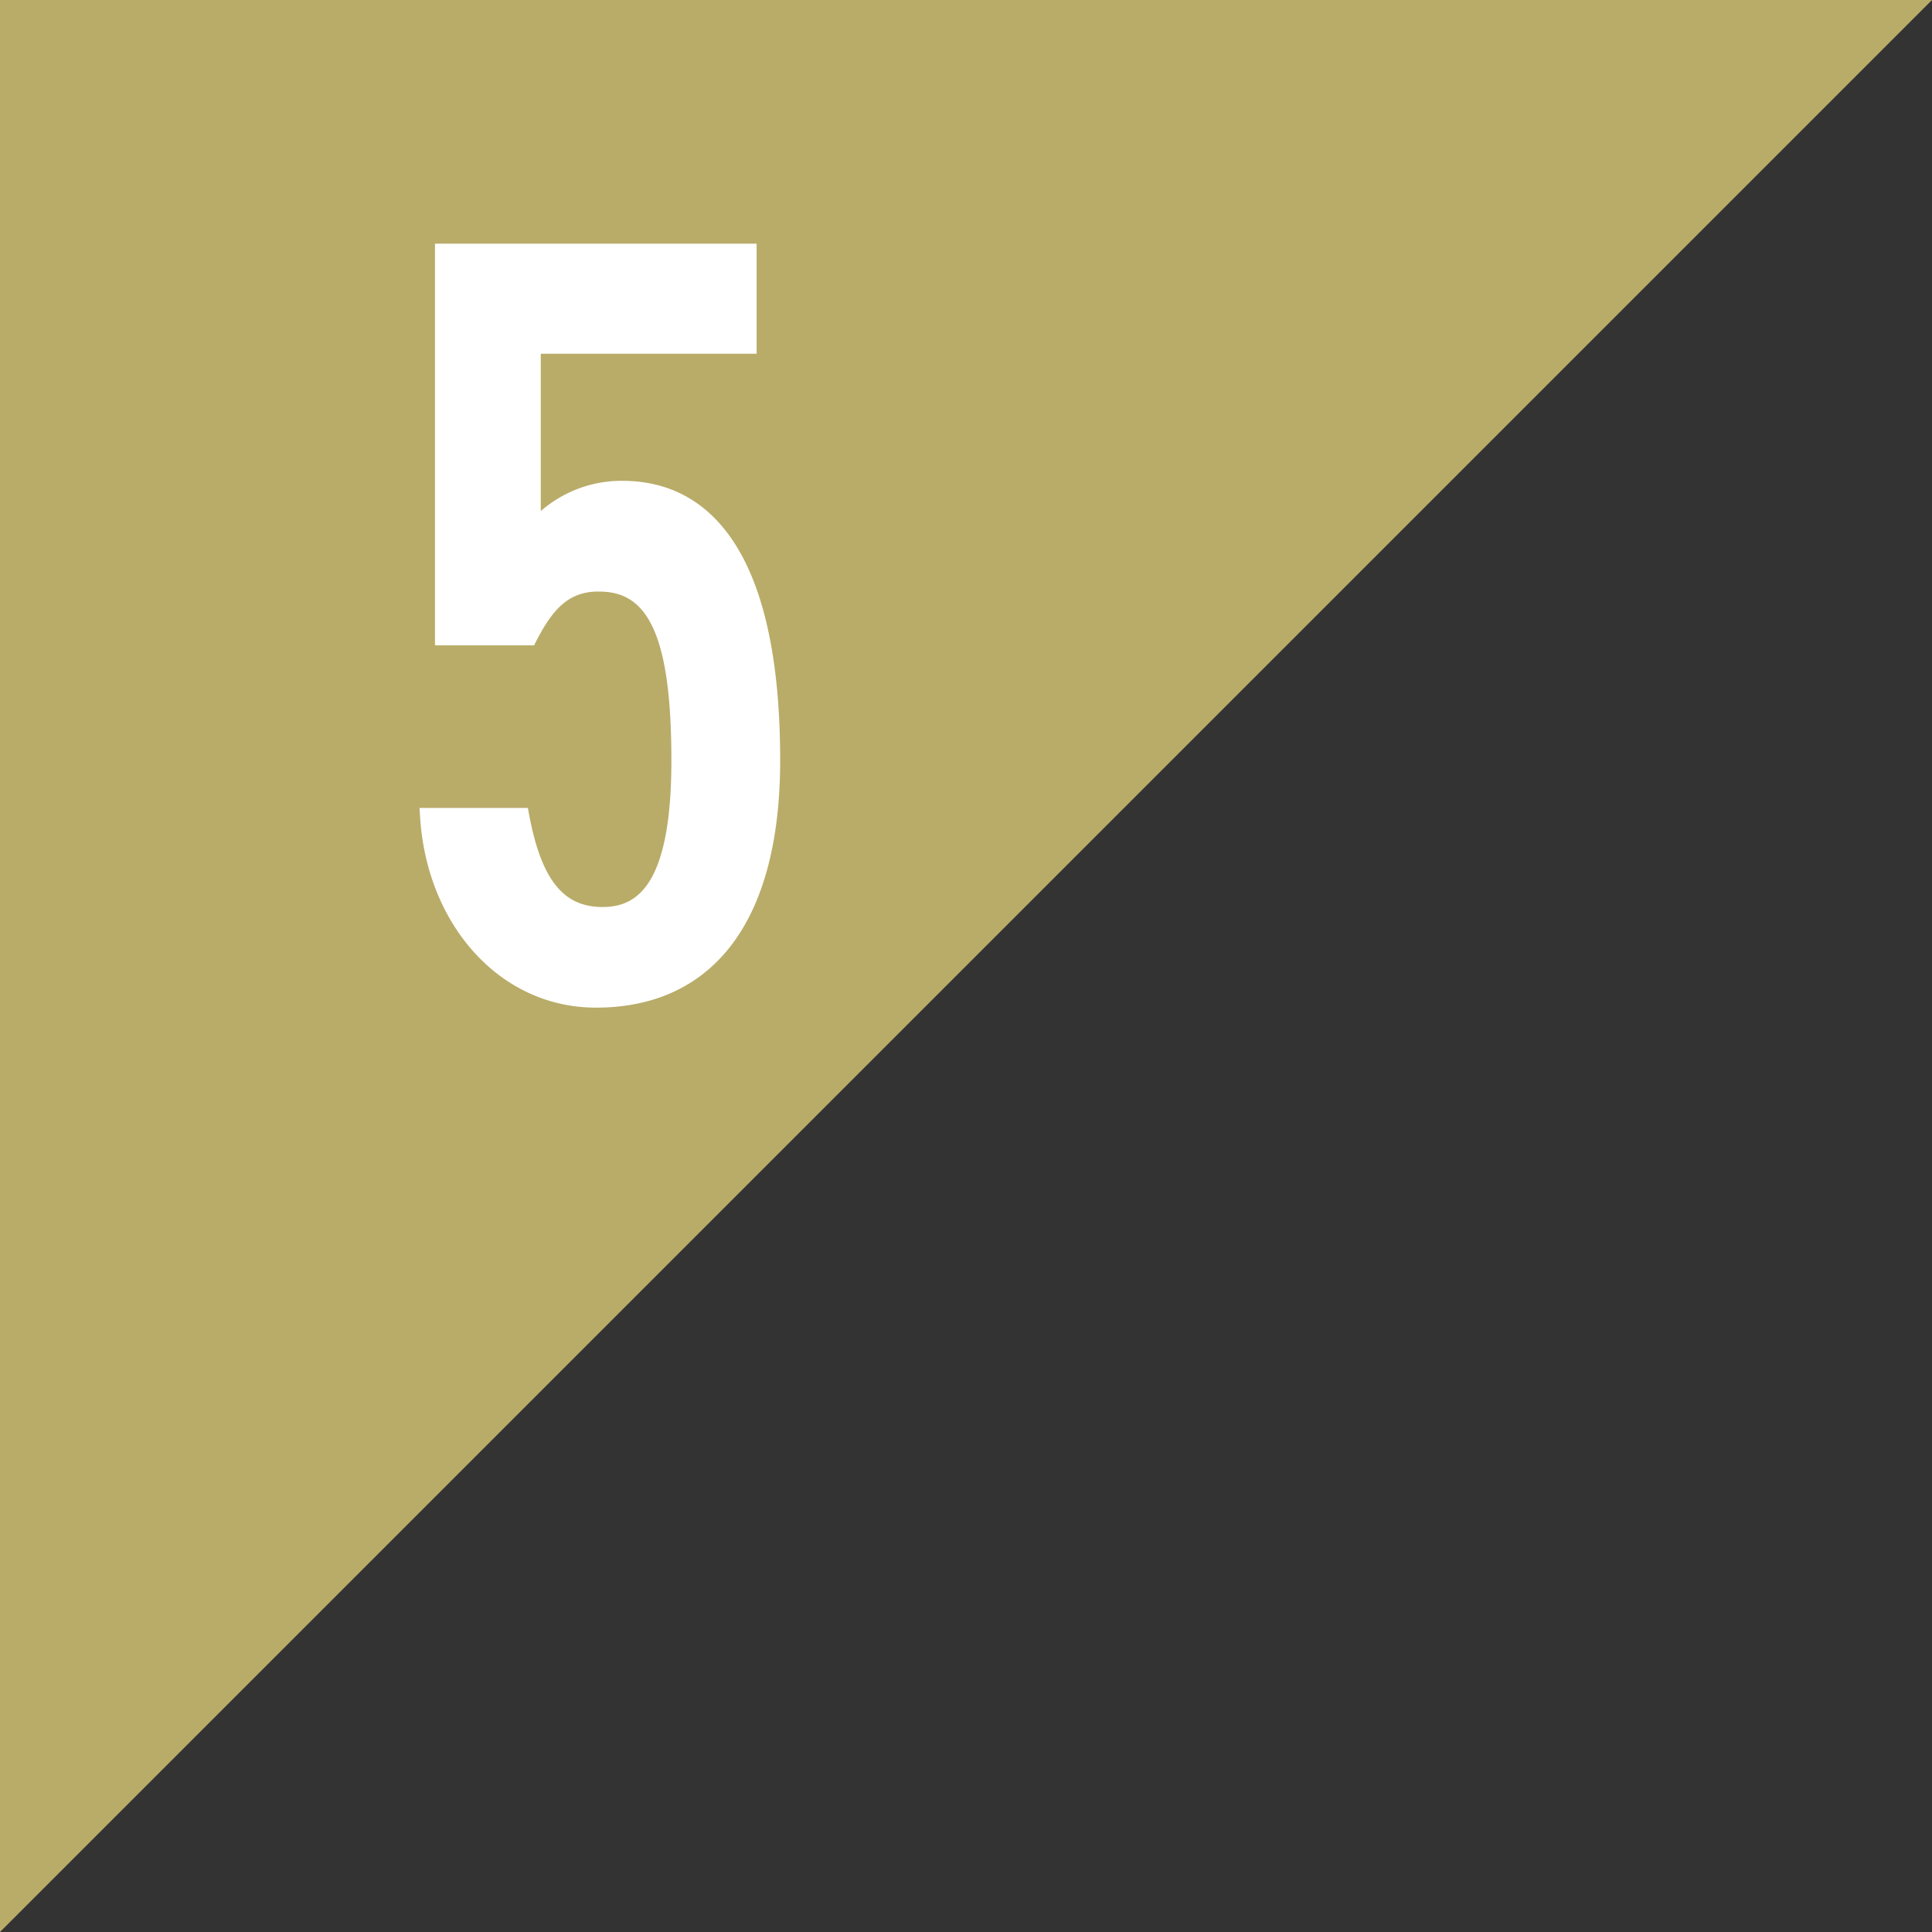
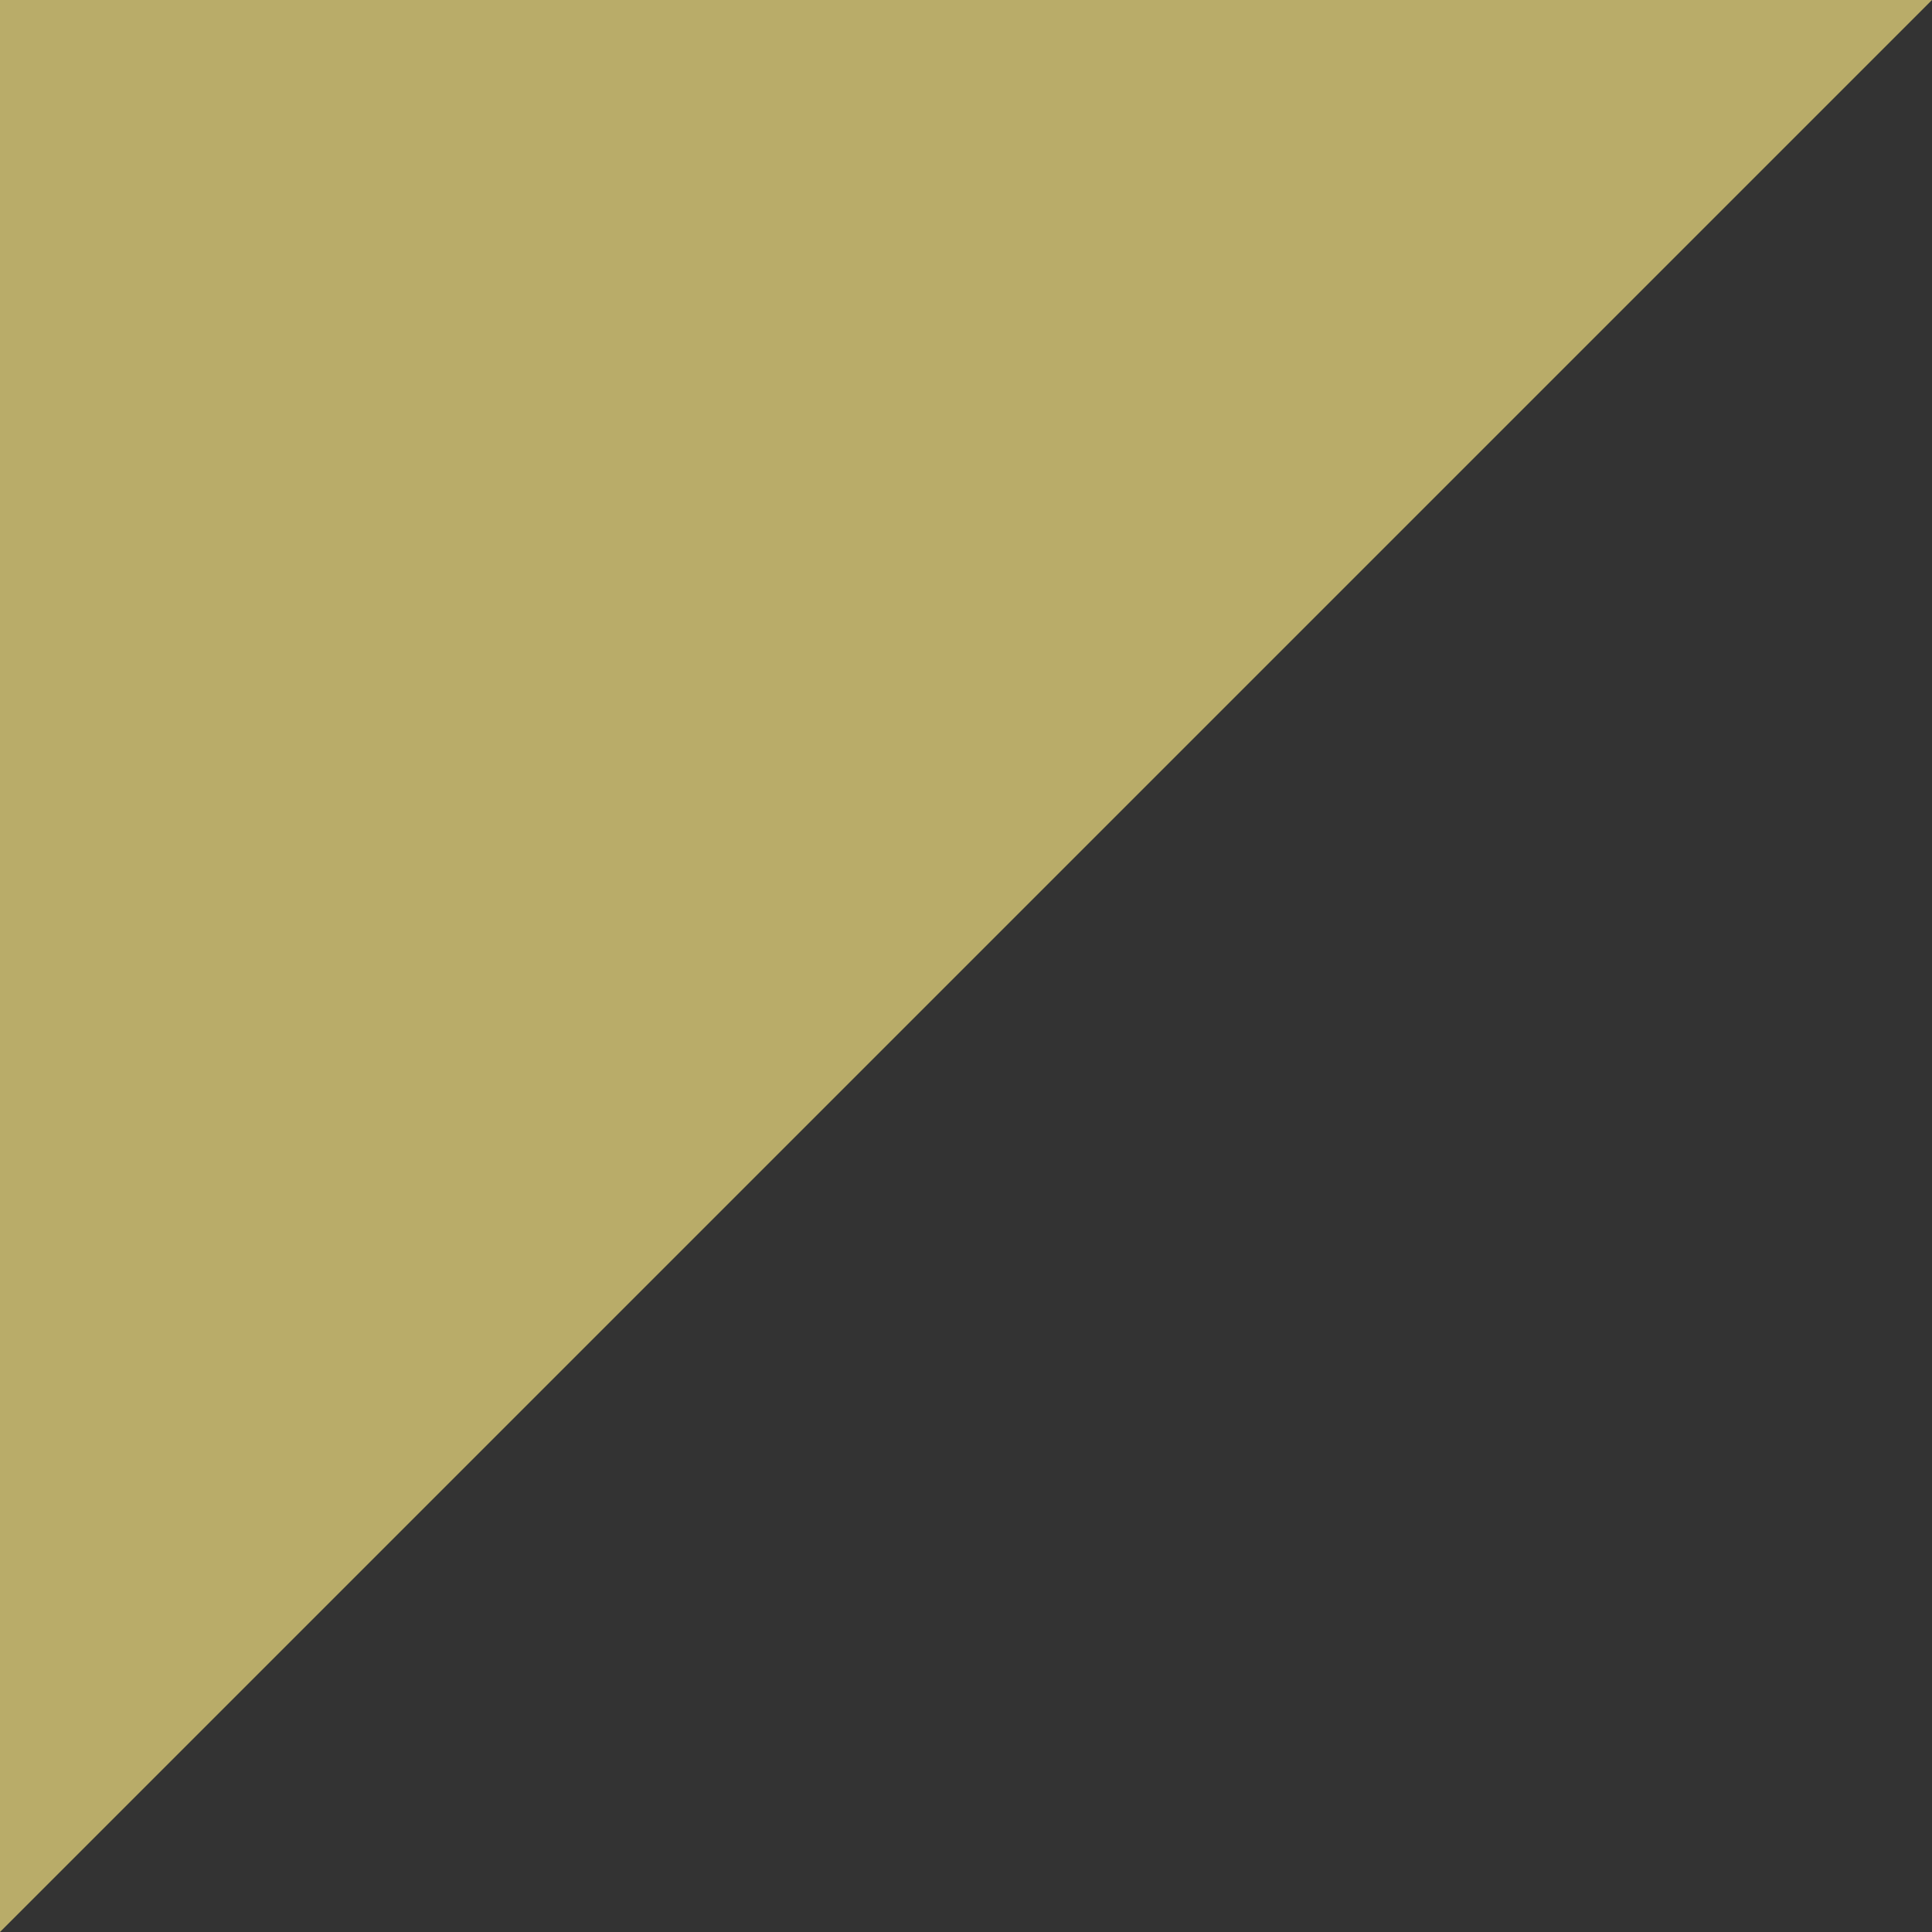
<svg xmlns="http://www.w3.org/2000/svg" viewBox="0 0 77.97 77.97">
  <rect x="0" y="0" width="77.97" height="77.97" fill="#333333" stroke="none" />
  <defs>
    <style>.cls-1{fill:#b9ac69;}.cls-2{fill:#fff;stroke:#fff;stroke-miterlimit:10;stroke-width:0.73px;}</style>
  </defs>
  <g id="图层_2" data-name="图层 2">
    <g id="テキスト">
      <polygon class="cls-1" points="0 77.97 0 0 77.97 0 0 77.97" />
-       <path class="cls-2" d="M21.33,25.68H17.92V10.2H30.17v3.71H21.46v7.63a4.59,4.59,0,0,1,3.66-1.77c3.89,0,6,3.71,6,10.91,0,6.17-2.46,9.62-7.07,9.62-3.71,0-6.47-3.23-6.73-7.33H21c.47,2.5,1.37,4,3.32,4s3.14-1.6,3.14-6.26-.77-7.2-3.27-7.2C22.67,23.48,21.93,24.52,21.33,25.68Z" />
    </g>
  </g>
</svg>